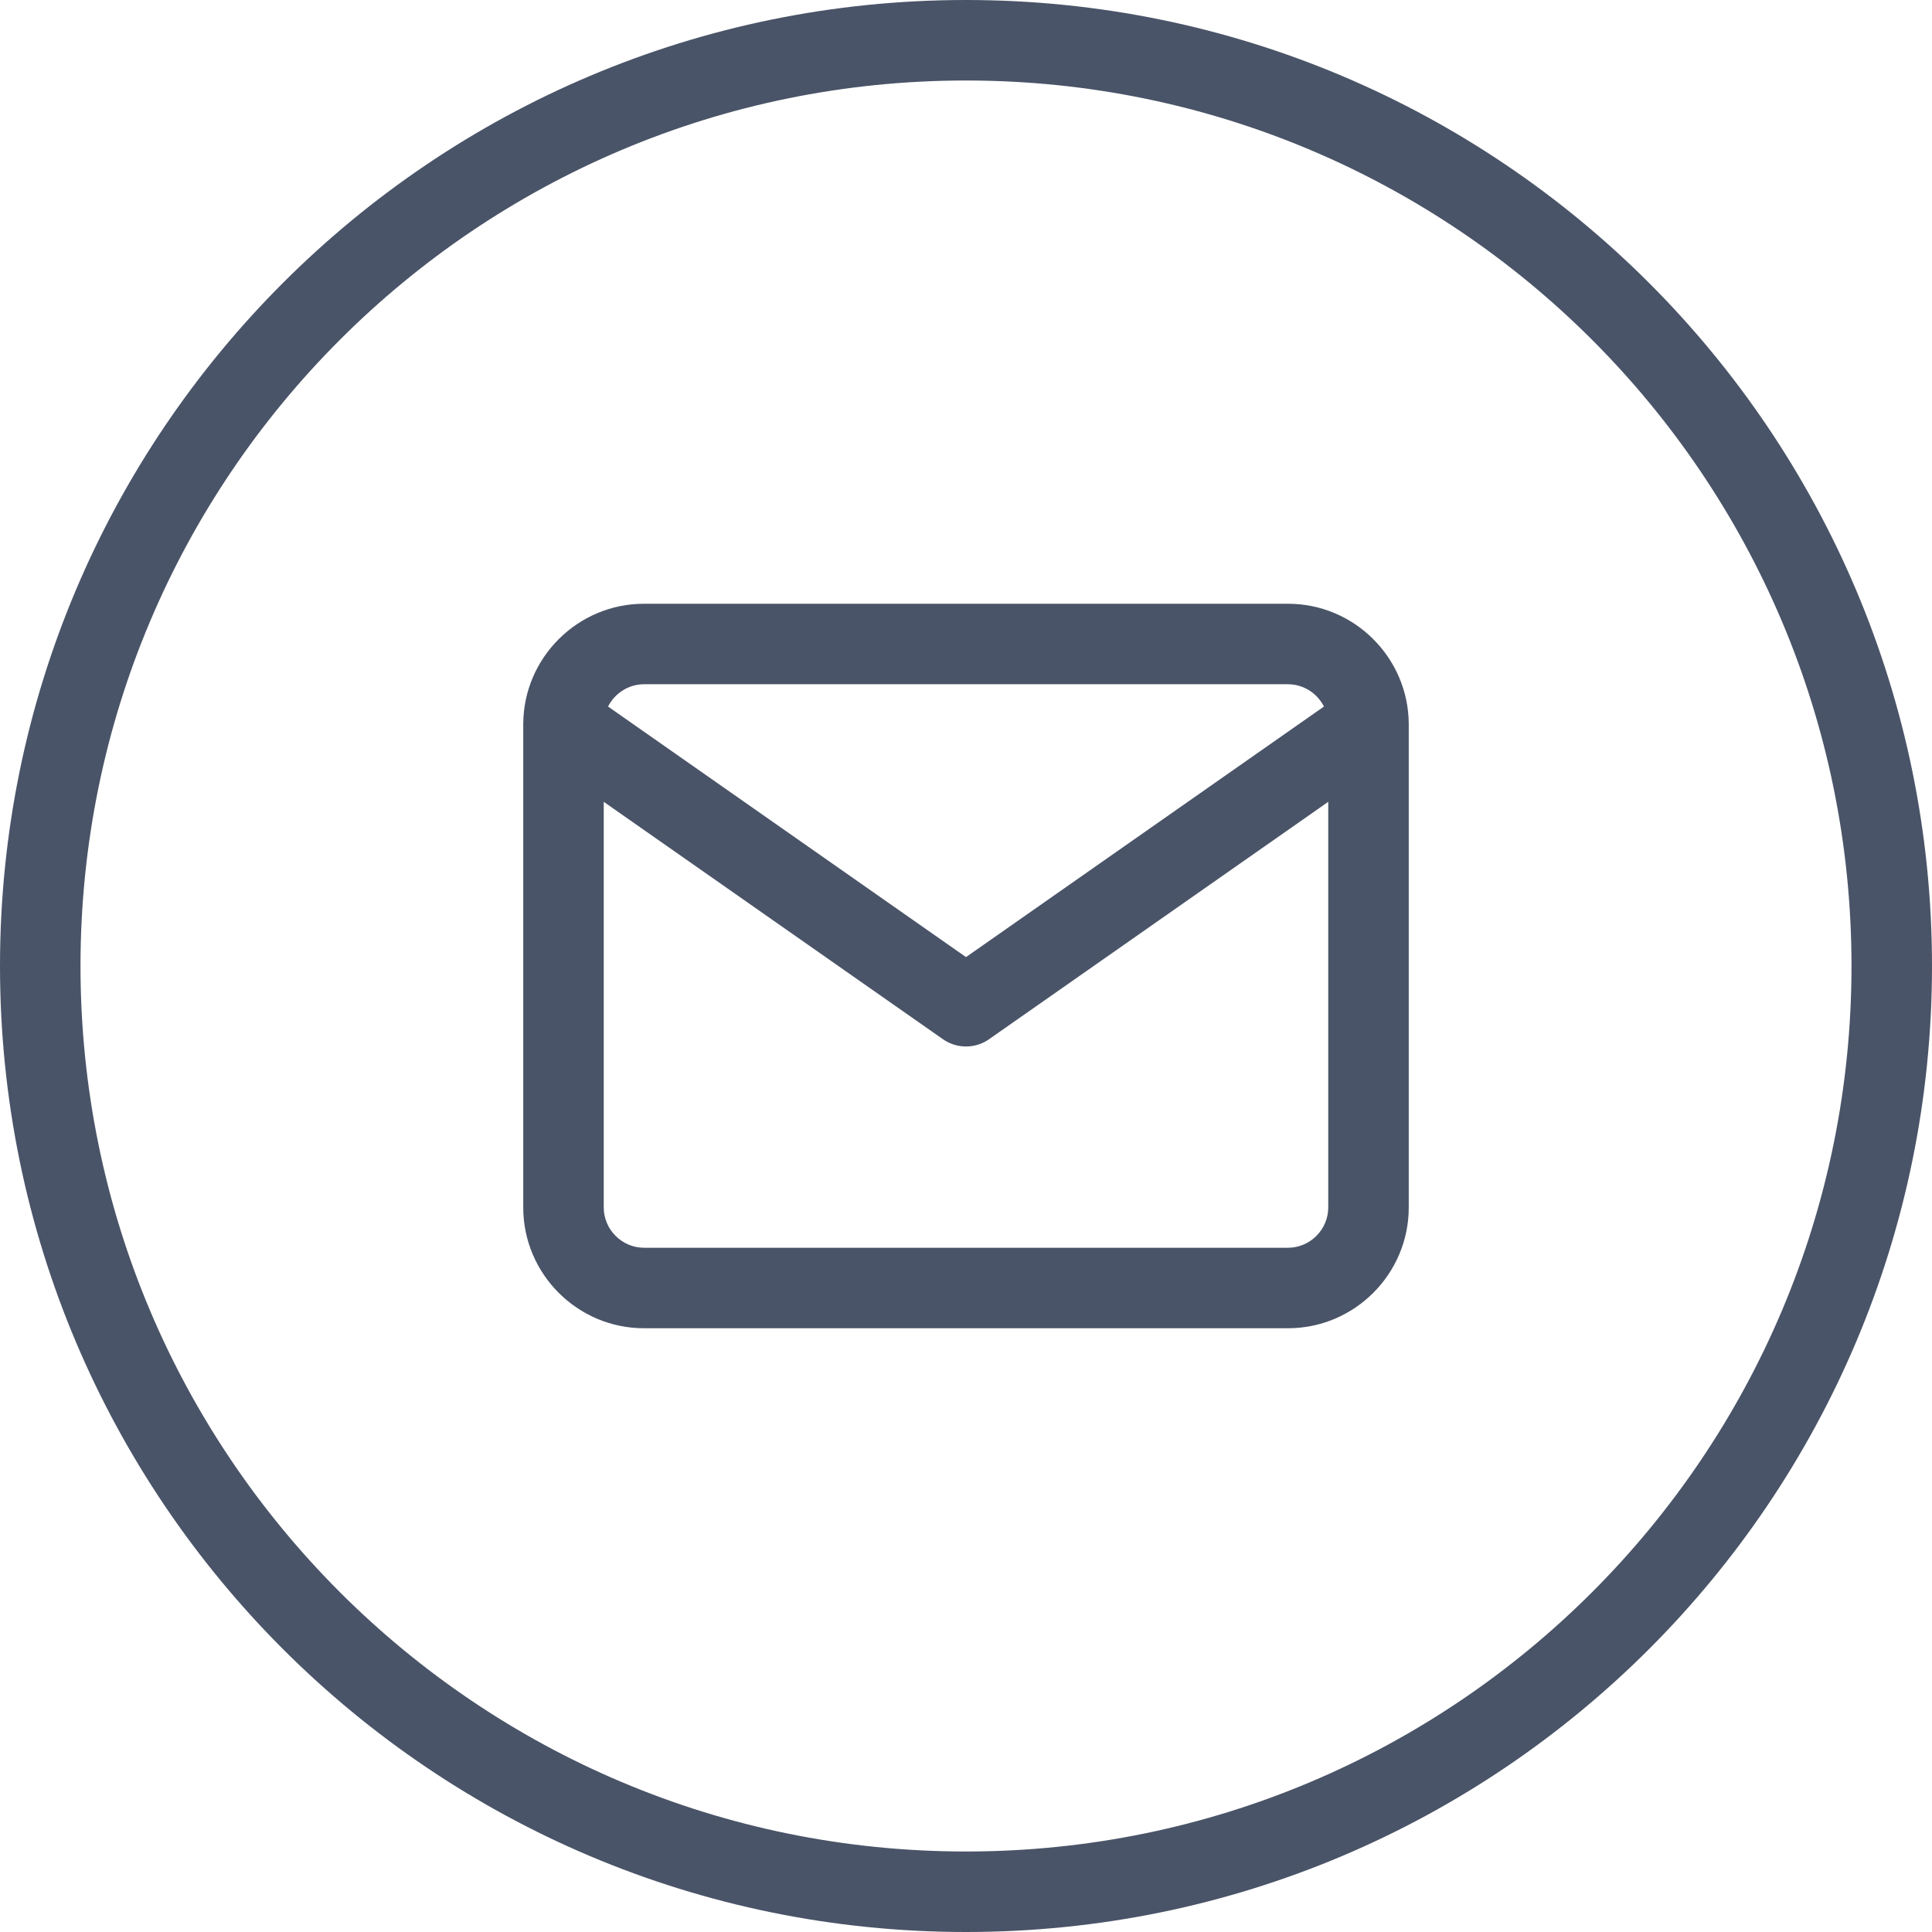
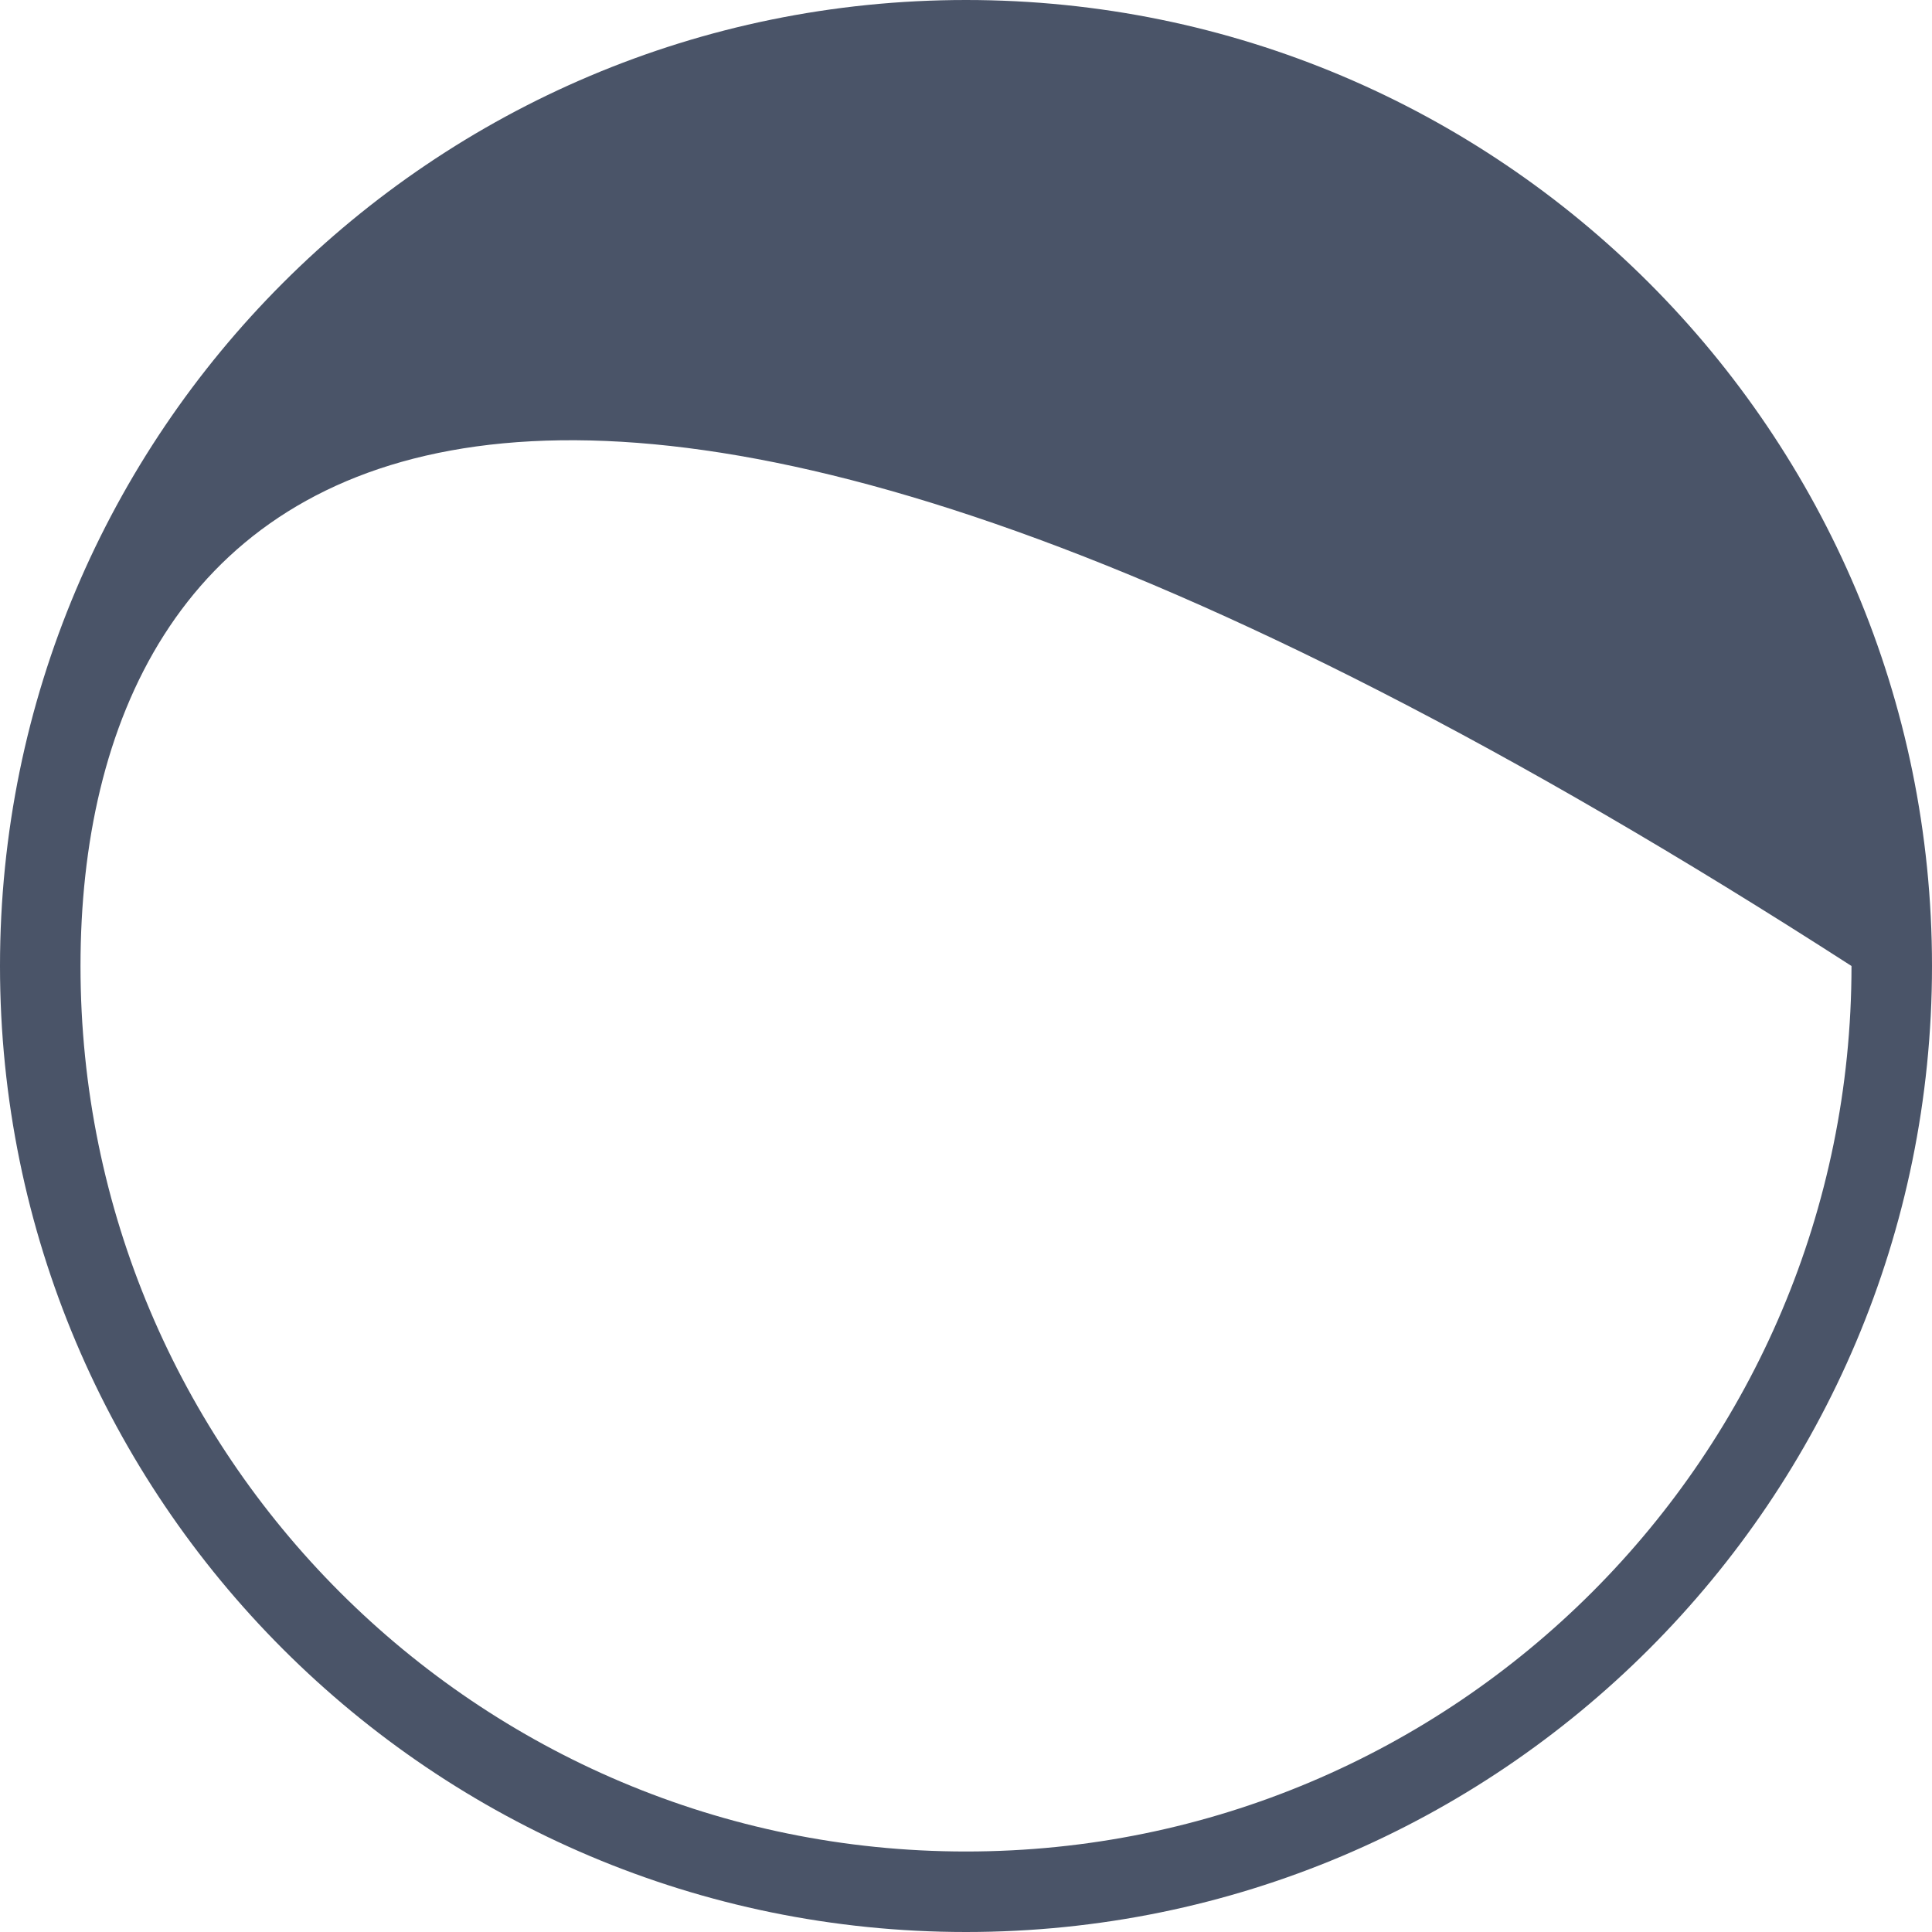
<svg xmlns="http://www.w3.org/2000/svg" viewBox="0 0 48 48" fill="none">
  <g clip-path="url(#clip0_1231_16212)">
-     <path fill-rule="evenodd" clip-rule="evenodd" d="M24 46C36.15 46 46 36.15 46 24C46 11.85 36.15 2 24 2C11.85 2 2 11.85 2 24C2 36.15 11.85 46 24 46ZM24 48C37.255 48 48 37.255 48 24C48 10.745 37.255 0 24 0C10.745 0 0 10.745 0 24C0 37.255 10.745 48 24 48Z" fill="#4A5468" />
-     <path fill-rule="evenodd" clip-rule="evenodd" d="M13 17.983C13 17.992 13 18.002 13 18.012V30C13 31.652 14.348 33 16 33H32C33.652 33 35 31.652 35 30V18.012C35 18.002 35 17.992 35 17.983C34.99 16.338 33.646 15 32 15H16C14.354 15 13.009 16.338 13 17.983ZM15.107 17.554C15.272 17.227 15.612 17 16 17H32C32.388 17 32.728 17.227 32.893 17.554L24 23.779L15.107 17.554ZM33 19.921V30C33 30.548 32.548 31 32 31H16C15.452 31 15 30.548 15 30V19.921L23.427 25.819C23.771 26.06 24.229 26.06 24.573 25.819L33 19.921Z" fill="#4A5468" />
+     <path fill-rule="evenodd" clip-rule="evenodd" d="M24 46C36.15 46 46 36.15 46 24C11.85 2 2 11.85 2 24C2 36.15 11.85 46 24 46ZM24 48C37.255 48 48 37.255 48 24C48 10.745 37.255 0 24 0C10.745 0 0 10.745 0 24C0 37.255 10.745 48 24 48Z" fill="#4A5468" />
  </g>
  <defs>
</defs>
</svg>